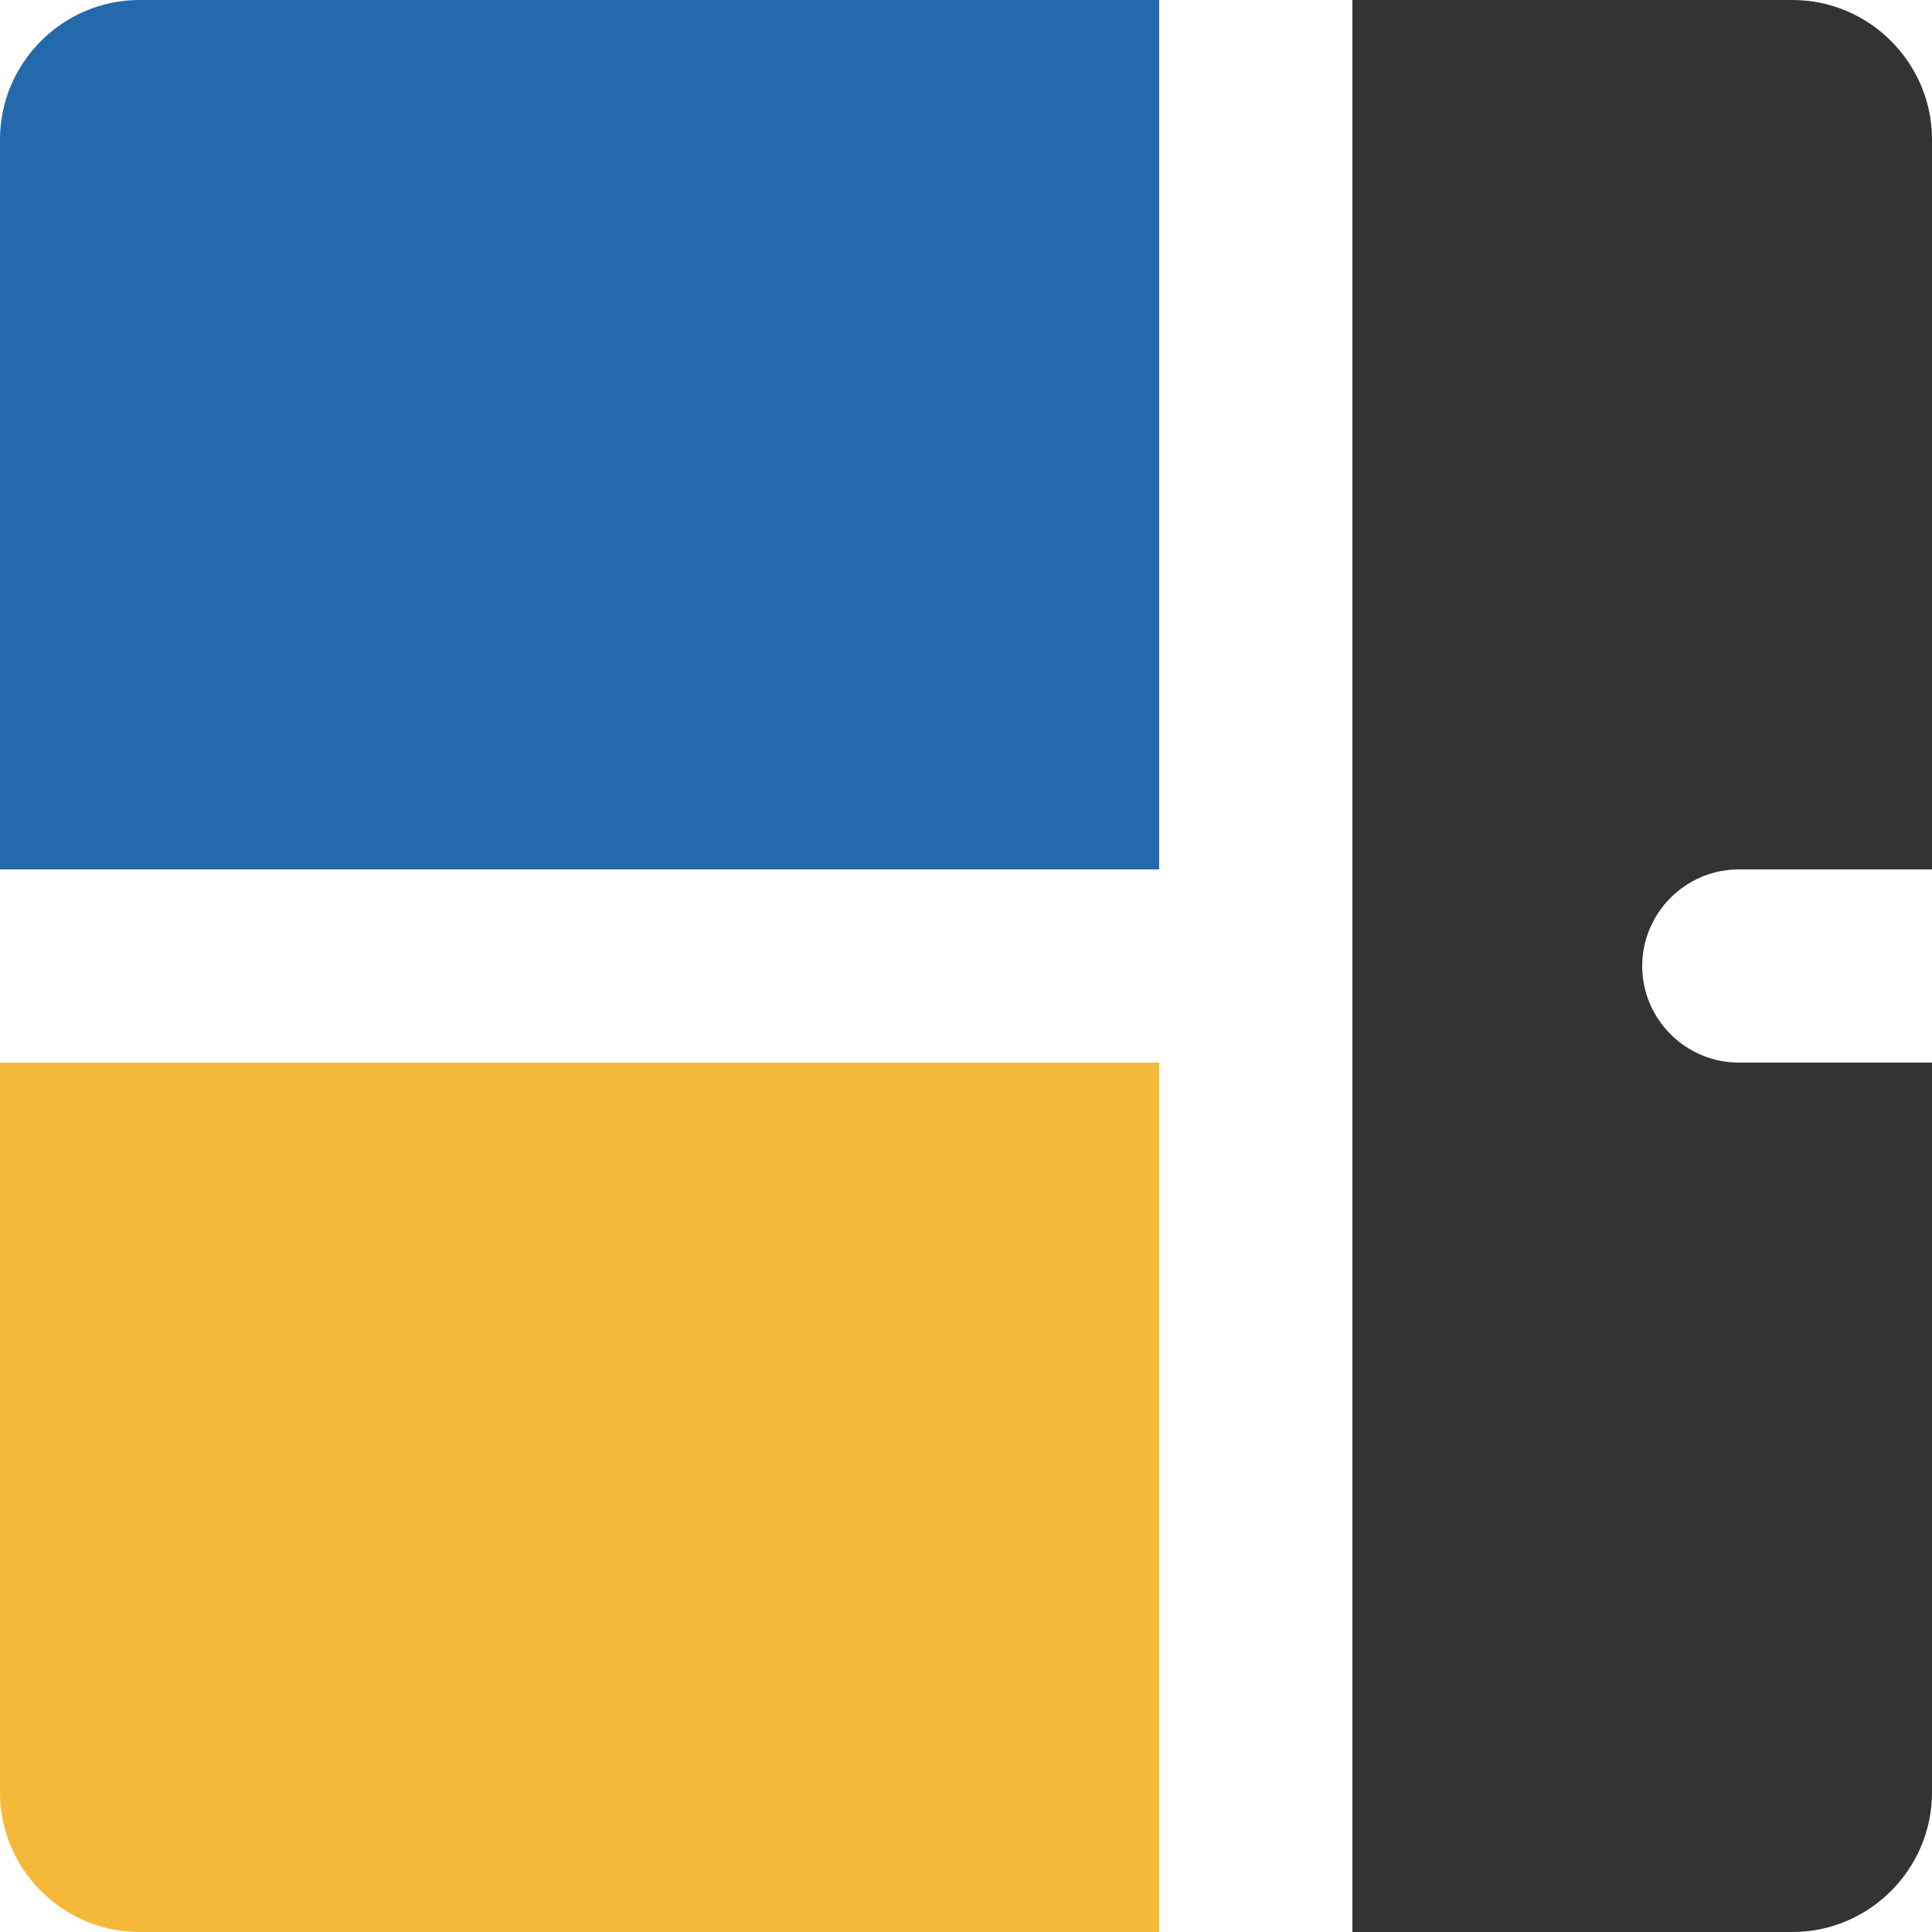
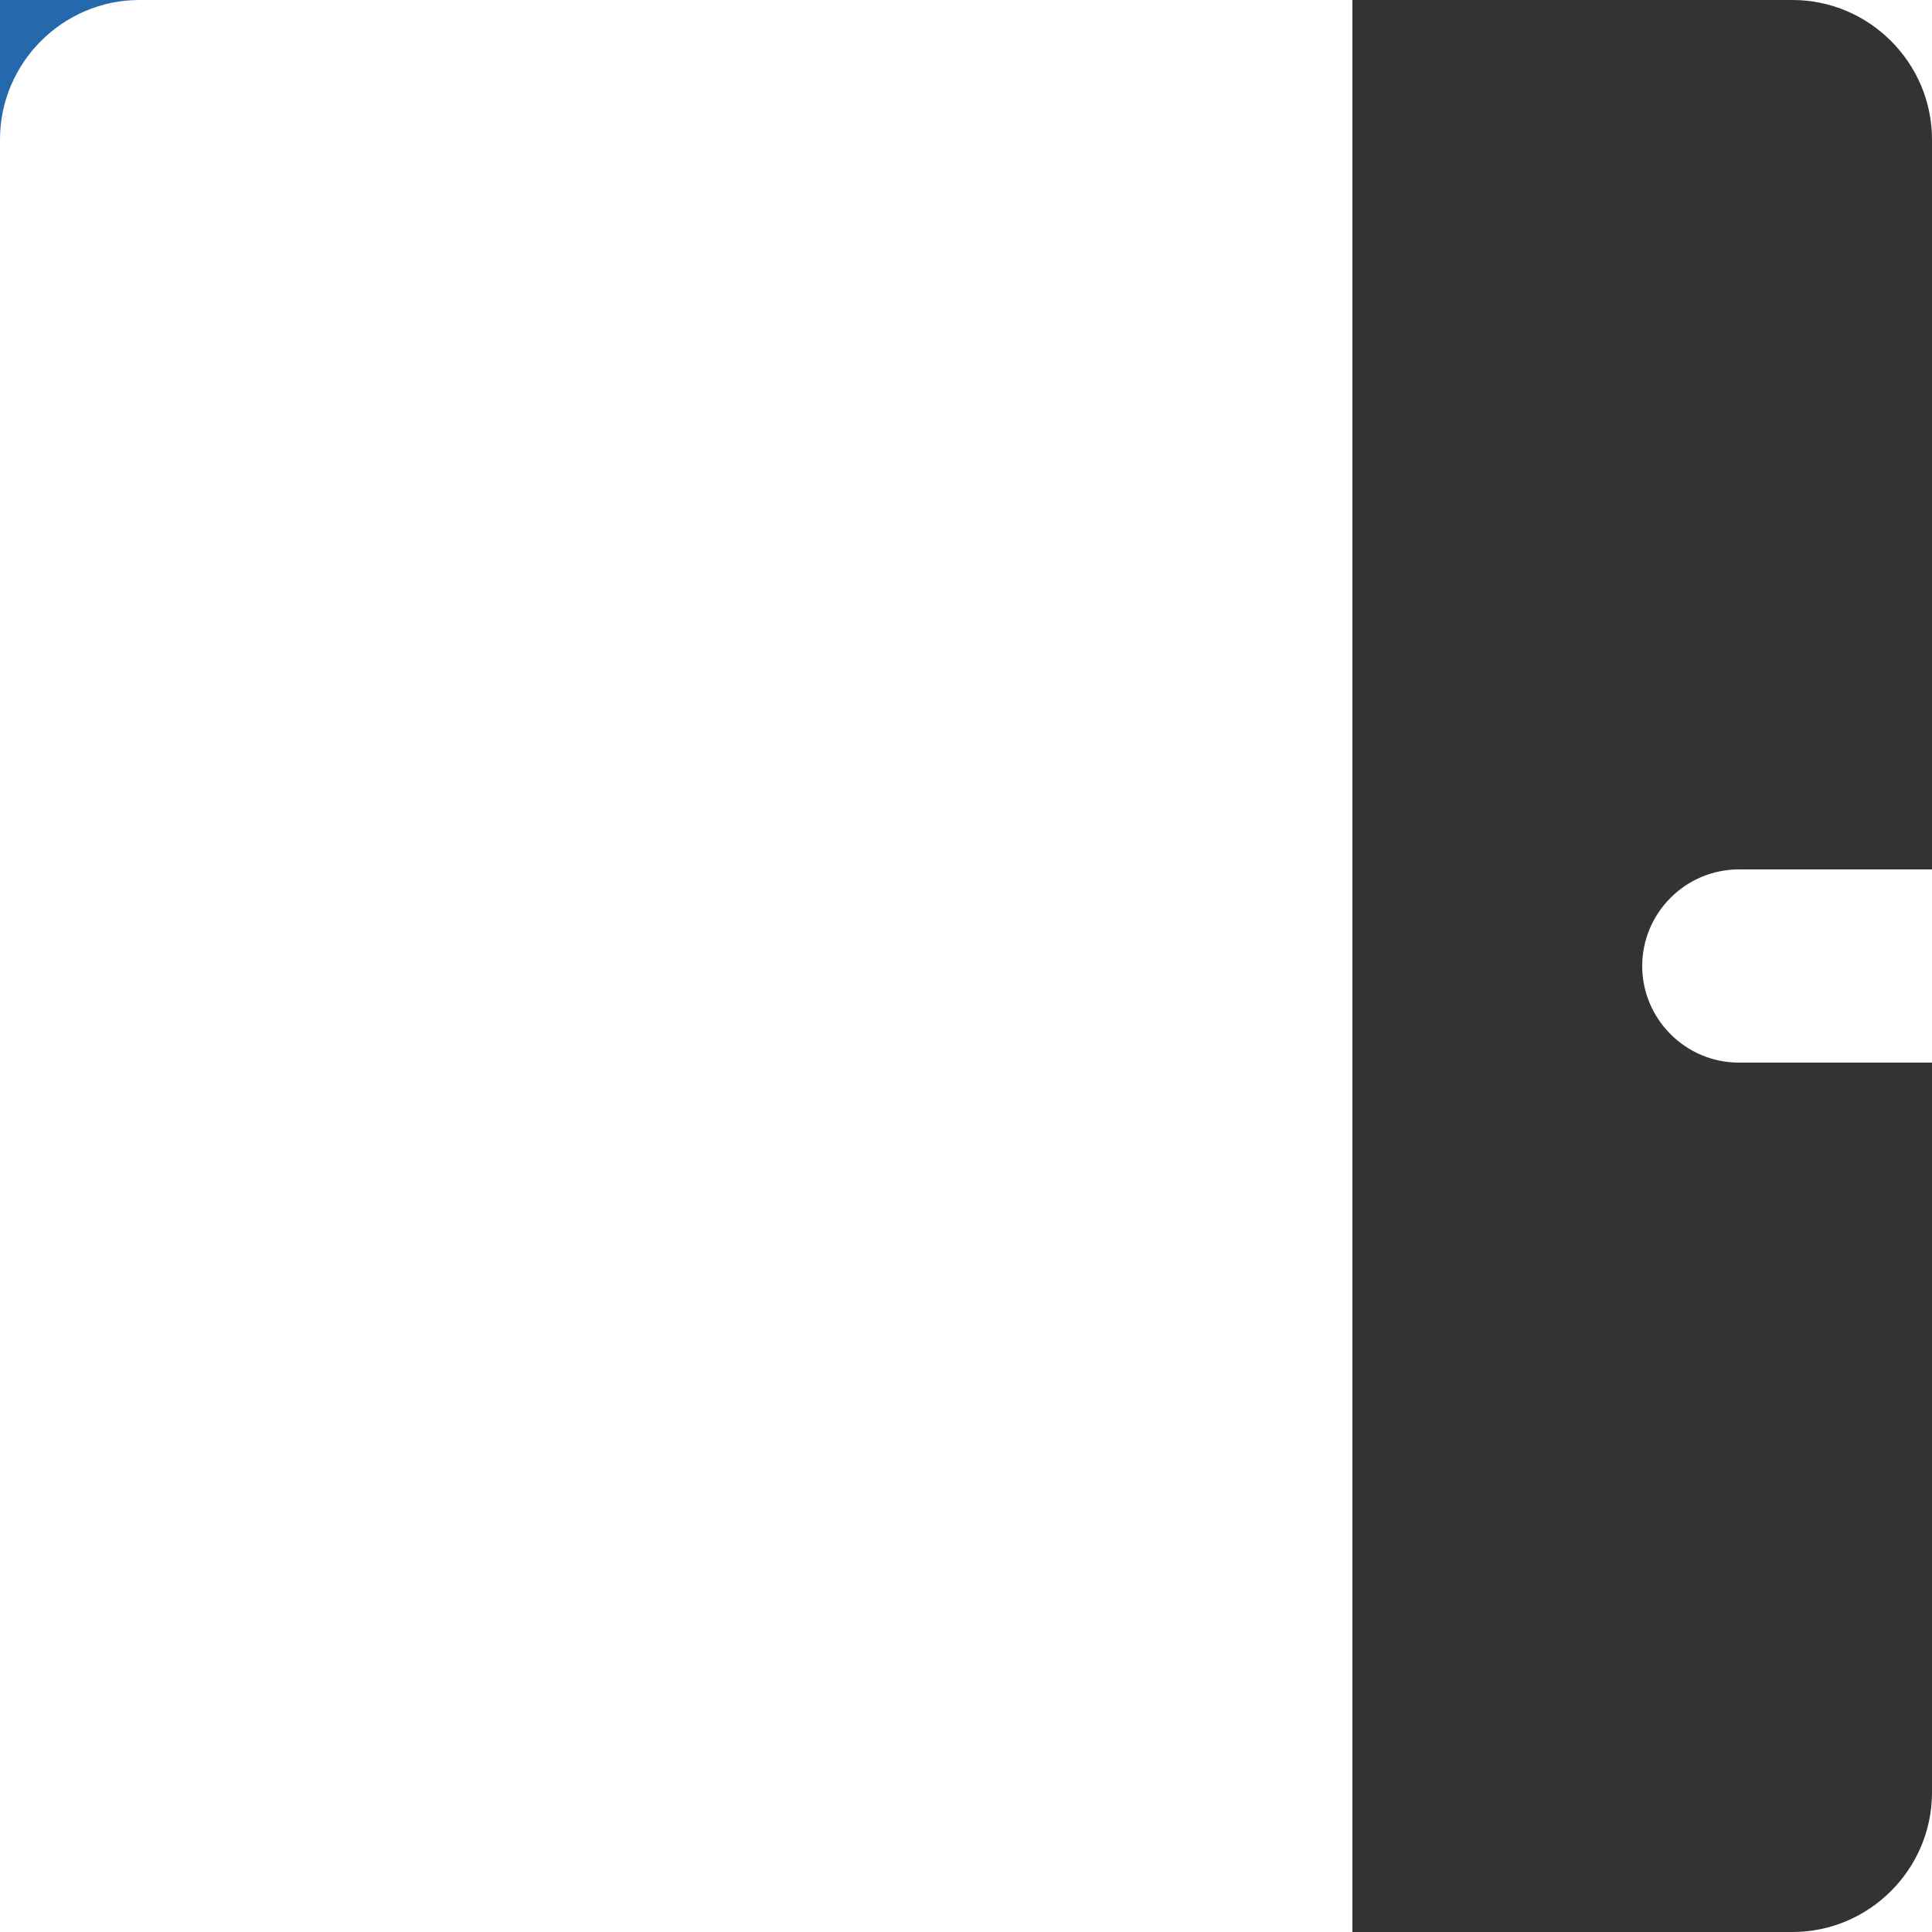
<svg xmlns="http://www.w3.org/2000/svg" xml:space="preserve" style="shape-rendering:geometricPrecision;text-rendering:geometricPrecision;image-rendering:optimizeQuality;fill-rule:evenodd;clip-rule:evenodd" viewBox="0 0 10000 10000">
  <path d="M7000 0h2277.89C9675.06 0 10000 324.94 10000 722.11V4500H9000c-275 0-500 225-500 500s225 500 500 500h1000v3777.9c0 397.17-324.94 722.1-722.11 722.1H7000z" style="fill:#333" />
-   <path d="M6000 5500v4500H722.1C324.93 10000 0 9675.07 0 9277.9V5500z" style="fill:#f5b939" />
-   <path d="M722.1 0H6000v4500H0V722.11C0 324.94 324.93 0 722.1 0" style="fill:#2569ad" />
+   <path d="M722.1 0H6000H0V722.11C0 324.94 324.93 0 722.1 0" style="fill:#2569ad" />
</svg>